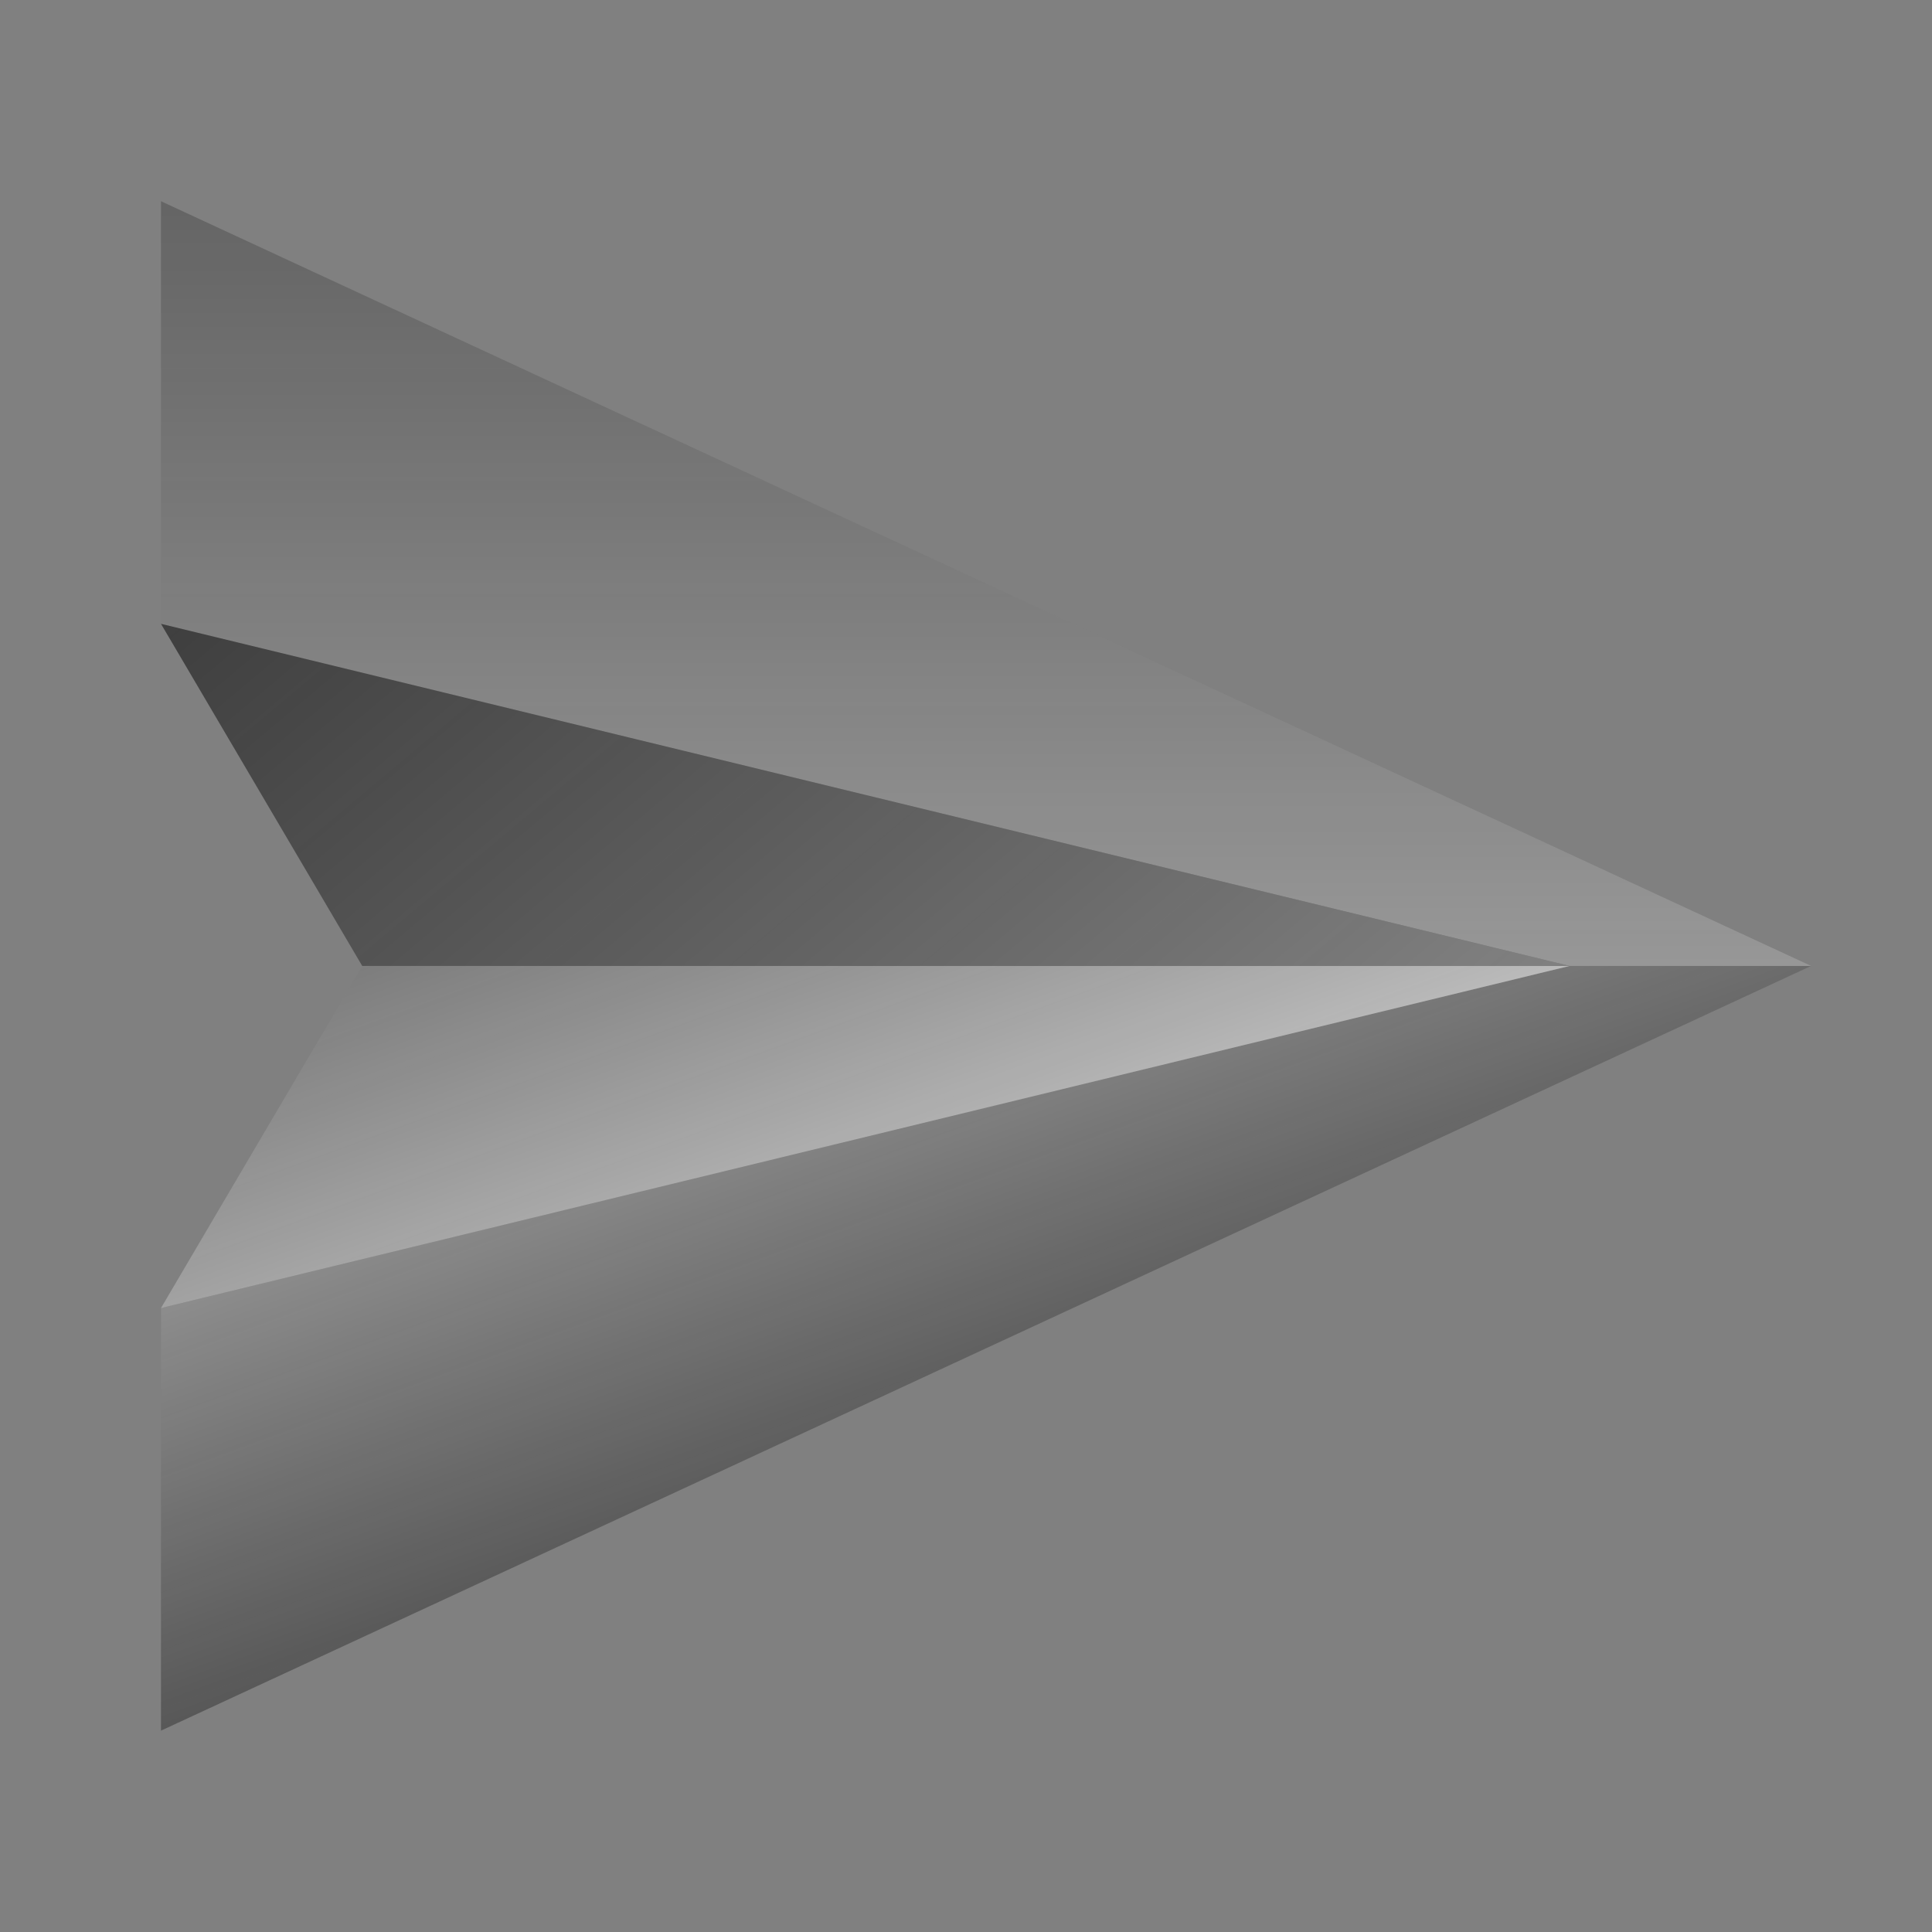
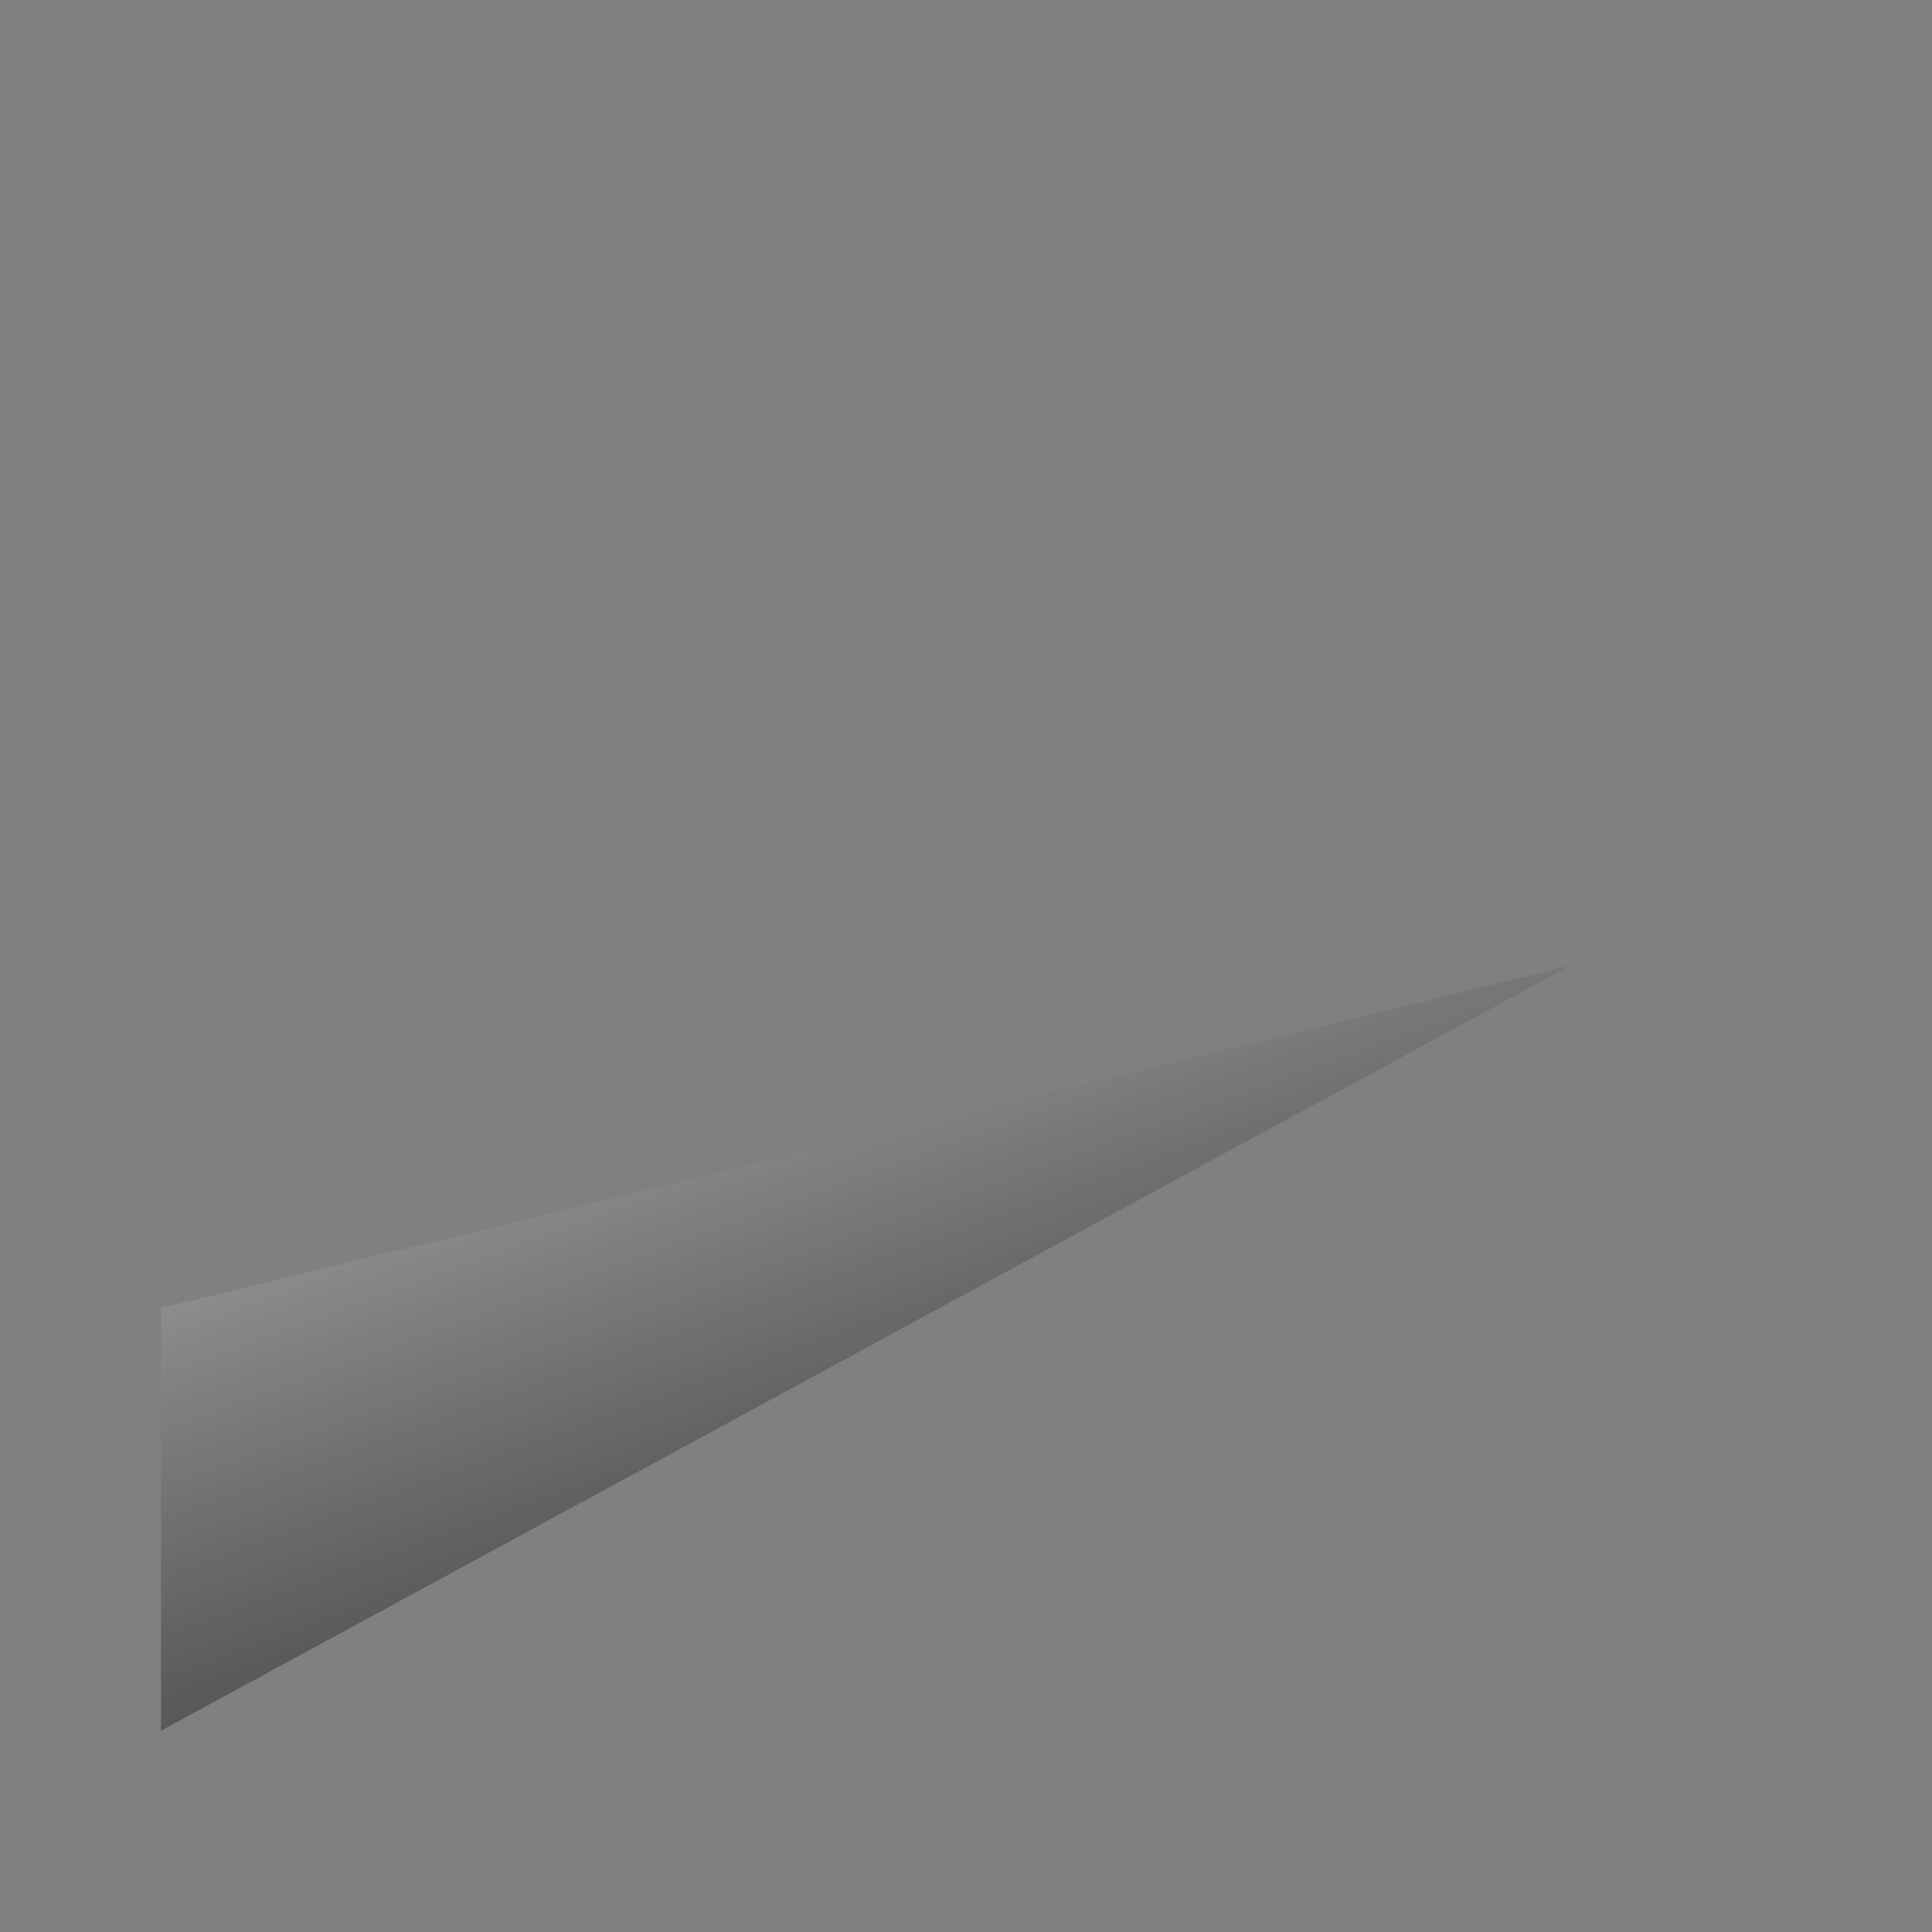
<svg xmlns="http://www.w3.org/2000/svg" viewBox="0,0,256,256" width="48px" height="48px">
  <rect x="0" y="0" width="256" height="256" fill="#808080" stroke="none" />
  <defs>
    <linearGradient x1="15.601" y1="9.051" x2="27.413" y2="41.502" gradientUnits="userSpaceOnUse" id="color-1">
      <stop offset="0" stop-color="#ffffff" />
      <stop offset="1" stop-color="#262626" stop-opacity="0.8" />
    </linearGradient>
    <linearGradient x1="24.5" y1="57.316" x2="24.5" y2="-13.868" gradientUnits="userSpaceOnUse" id="color-2">
      <stop offset="0" stop-color="#ffffff" />
      <stop offset="1" stop-color="#262626" stop-opacity="0.8" />
    </linearGradient>
    <linearGradient x1="25.642" y1="39.63" x2="14.03" y2="7.727" gradientUnits="userSpaceOnUse" id="color-3">
      <stop offset="0" stop-color="#ffffff" />
      <stop offset="1" stop-color="#262626" stop-opacity="0.8" />
    </linearGradient>
    <linearGradient x1="59.136" y1="65.873" x2="9.361" y2="6.555" gradientUnits="userSpaceOnUse" id="color-4">
      <stop offset="0" stop-color="#ffffff" />
      <stop offset="1" stop-color="#262626" stop-opacity="0.8" />
    </linearGradient>
  </defs>
  <g fill="none" fill-rule="nonzero" stroke="none" stroke-width="1" stroke-linecap="butt" stroke-linejoin="miter" stroke-miterlimit="10" stroke-dasharray="" stroke-dashoffset="0" font-family="none" font-weight="none" font-size="none" text-anchor="none" style="mix-blend-mode: normal">
    <g transform="scale(5.333,5.333)">
-       <path d="M39,24l-35,8.5v10.5l41,-19z" fill="url(#color-1)" />
-       <path d="M39,24l-35,-8.5v-10.5l41,19z" fill="url(#color-2)" />
-       <path d="M9,24l-5,8.5l35,-8.5z" fill="url(#color-3)" />
-       <path d="M39,24l-35,-8.5l5,8.5z" fill="url(#color-4)" />
+       <path d="M39,24l-35,8.5v10.5z" fill="url(#color-1)" />
    </g>
  </g>
</svg>